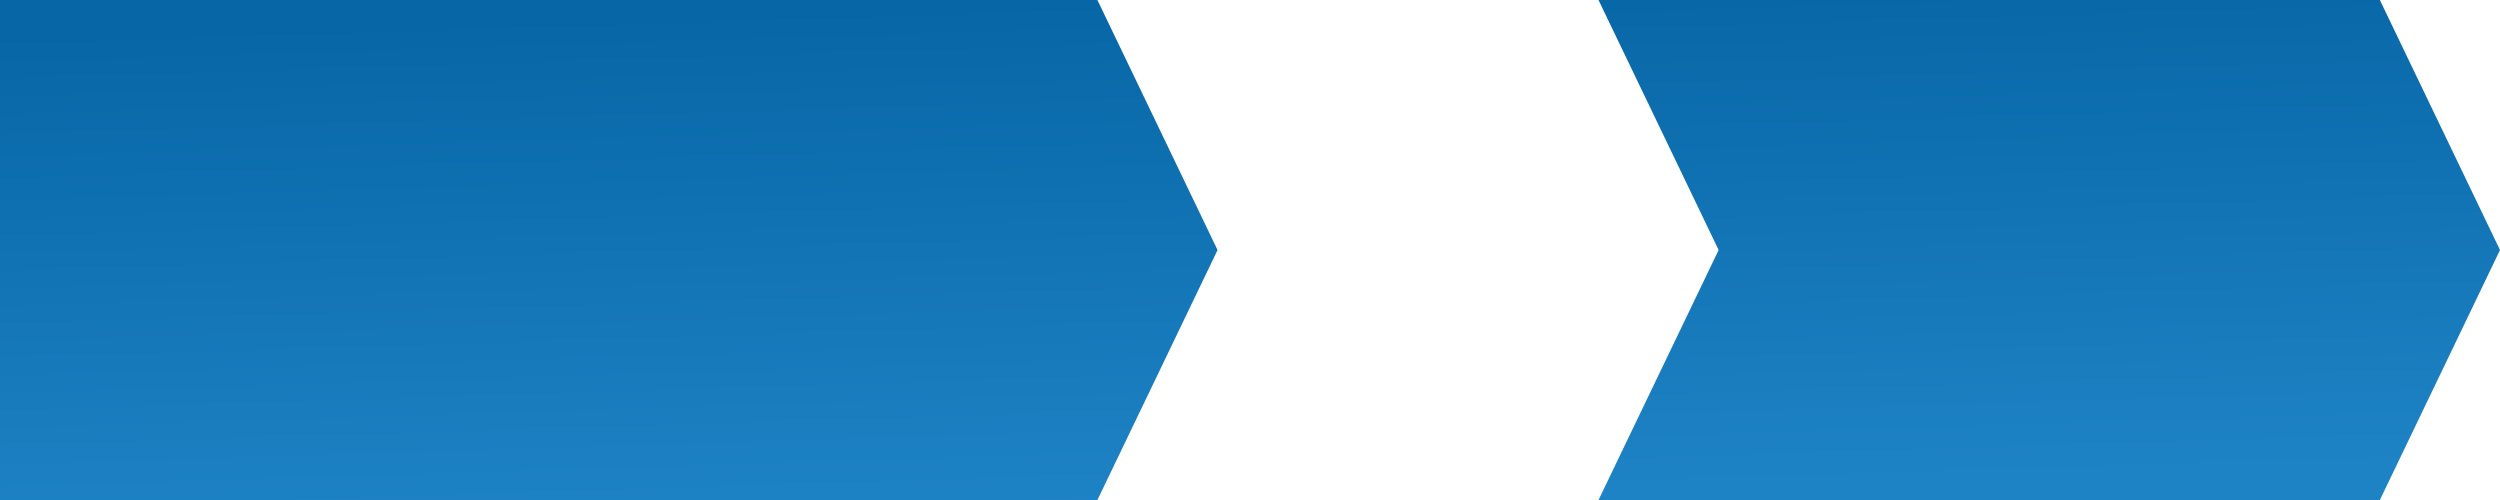
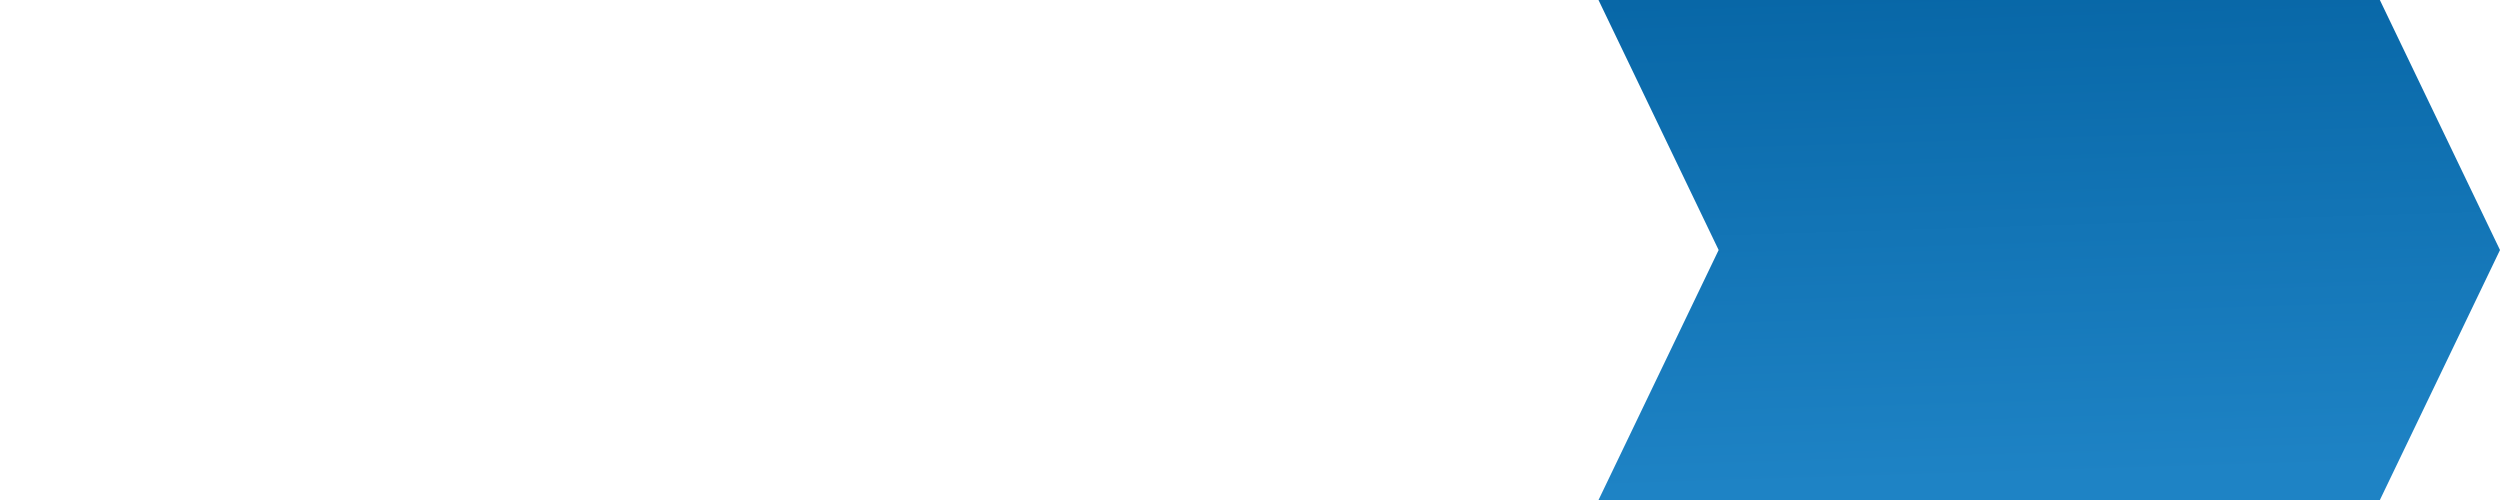
<svg xmlns="http://www.w3.org/2000/svg" xml:space="preserve" width="1062.14mm" height="212.449mm" style="shape-rendering:geometricPrecision; text-rendering:geometricPrecision; image-rendering:optimizeQuality; fill-rule:evenodd; clip-rule:evenodd" viewBox="0 0 48537.95 9708.51">
  <defs>
    <style type="text/css">  .fil0 {fill:url(#id0)}  </style>
    <linearGradient id="id0" gradientUnits="userSpaceOnUse" x1="24420.85" y1="9761.58" x2="24117.1" y2="-53.06">
      <stop offset="0" style="stop-opacity:1; stop-color:#1E83C5" />
      <stop offset="1" style="stop-opacity:1; stop-color:#0766A6" />
    </linearGradient>
  </defs>
  <g id="Слой_x0020_1">
-     <path class="fil0" d="M46205.26 9708.51l2332.68 -4854.26 -2332.68 -4854.26 -15170.18 0 2332.69 4854.26 -2332.69 4854.26 15170.18 0zm-24898.96 -9708.51l-21306.31 0 0 4854.26 0 4854.26 21306.31 0 2332.68 -4854.26 -2332.68 -4854.26z" />
+     <path class="fil0" d="M46205.26 9708.51l2332.68 -4854.26 -2332.68 -4854.26 -15170.18 0 2332.69 4854.26 -2332.69 4854.26 15170.18 0zl-21306.31 0 0 4854.26 0 4854.26 21306.31 0 2332.68 -4854.26 -2332.68 -4854.26z" />
  </g>
</svg>